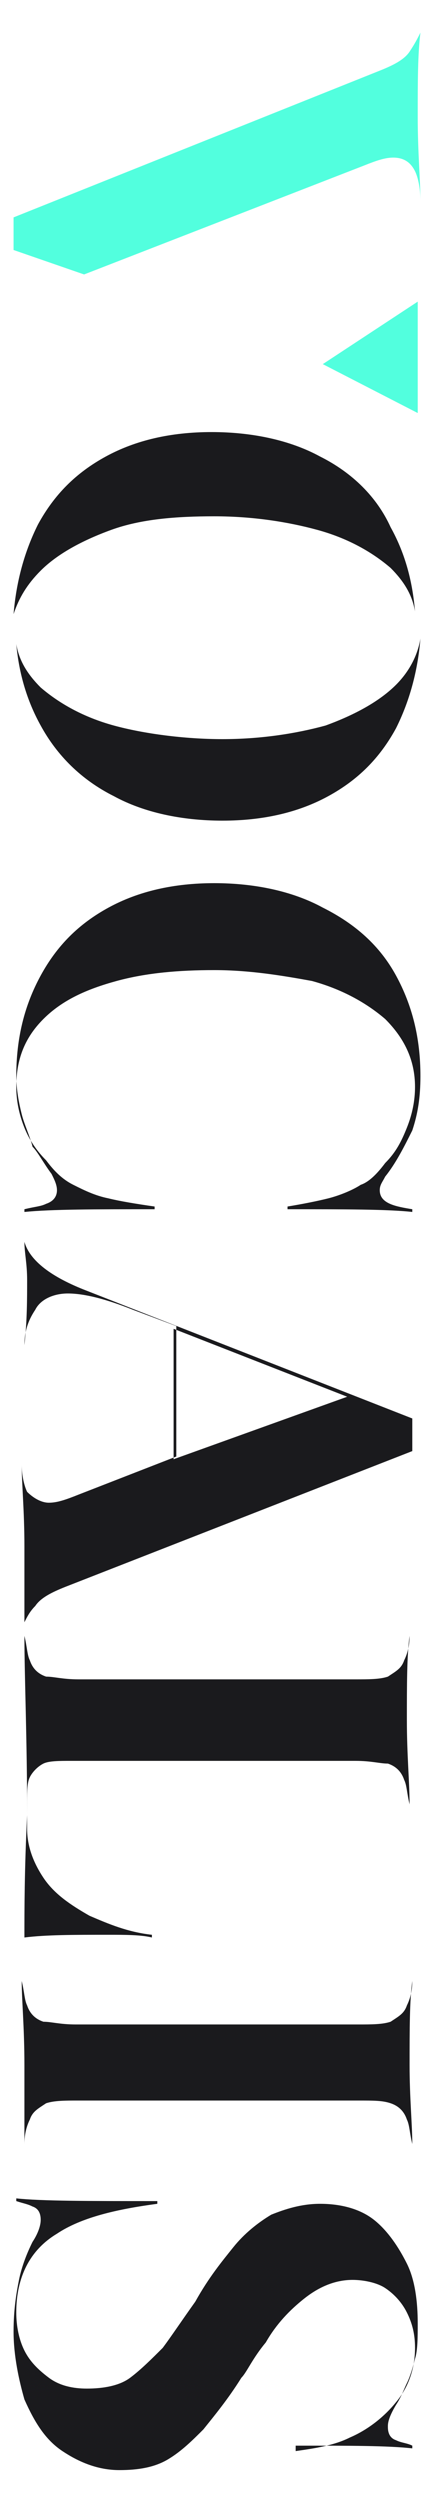
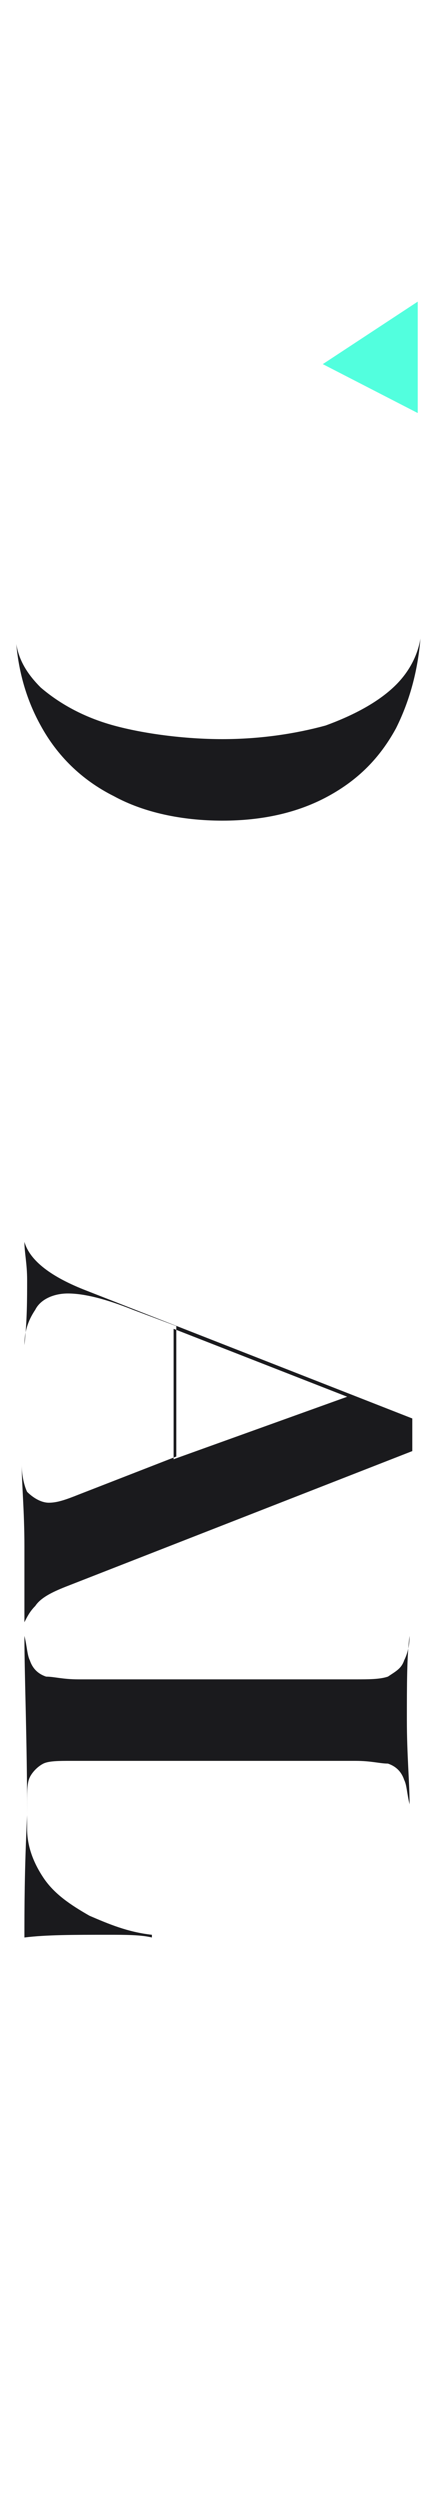
<svg xmlns="http://www.w3.org/2000/svg" version="1.1" id="Layer_1" x="0px" y="0px" viewBox="0 0 16 92" style="enable-background:new 0 0 16 92;" xml:space="preserve">
  <style type="text/css">
	.st0{fill:#1A1A1D;}
	.st1{fill:#52FFDE;}
</style>
  <g>
    <g>
      <g>
-         <path class="st0" d="M11.8,16.8c-1.1-0.6-2.5-0.9-4-0.9c-1.5,0-2.8,0.3-3.9,0.9S2,18.2,1.4,19.3c-0.5,1-0.8,2.1-0.9,3.3     C0.7,22,1,21.5,1.5,21c0.6-0.6,1.5-1.1,2.6-1.5C5.2,19.1,6.5,19,7.9,19c1.4,0,2.7,0.2,3.8,0.5c1.1,0.3,2,0.8,2.7,1.4     c0.5,0.5,0.8,1,0.9,1.6c-0.1-1.2-0.4-2.2-0.9-3.1C13.9,18.3,13,17.4,11.8,16.8z" />
        <path class="st0" d="M4.2,29.3c1.1,0.6,2.5,0.9,4,0.9c1.5,0,2.8-0.3,3.9-0.9c1.1-0.6,1.9-1.4,2.5-2.5c0.5-1,0.8-2.1,0.9-3.3     c-0.1,0.6-0.4,1.2-0.9,1.7c-0.6,0.6-1.5,1.1-2.6,1.5c-1.1,0.3-2.4,0.5-3.8,0.5S5.3,27,4.2,26.7c-1.1-0.3-2-0.8-2.7-1.4     c-0.5-0.5-0.8-1-0.9-1.6c0.1,1.1,0.4,2.1,0.9,3C2.1,27.8,3,28.7,4.2,29.3z" />
      </g>
-       <path class="st0" d="M1.9,43.2c0.1,0.2,0.2,0.4,0.2,0.6S2,44.2,1.7,44.3c-0.2,0.1-0.4,0.1-0.8,0.2v0.1c1-0.1,2.6-0.1,4.8-0.1v-0.1    C5,44.3,4.4,44.2,4,44.1c-0.5-0.1-0.9-0.3-1.3-0.5s-0.7-0.5-1-0.9c-0.3-0.3-0.6-0.7-0.8-1.2c-0.2-0.5-0.3-1-0.3-1.5    c0-1,0.3-1.8,1-2.5c0.7-0.7,1.6-1.1,2.7-1.4c1.1-0.3,2.3-0.4,3.6-0.4s2.5,0.2,3.6,0.4c1.1,0.3,2,0.8,2.7,1.4    c0.7,0.7,1.1,1.5,1.1,2.5c0,0.5-0.1,1-0.3,1.5s-0.4,0.9-0.8,1.3c-0.3,0.4-0.6,0.7-0.9,0.8c-0.3,0.2-0.8,0.4-1.2,0.5    c-0.4,0.1-0.9,0.2-1.5,0.3v0.1c2.1,0,3.7,0,4.6,0.1v-0.1c-0.6-0.1-1.2-0.2-1.2-0.7c0-0.2,0.1-0.3,0.2-0.5c0.4-0.5,0.7-1.1,1-1.7    c0.2-0.6,0.3-1.2,0.3-2c0-1.4-0.3-2.6-0.9-3.7c-0.6-1.1-1.5-1.9-2.7-2.5c-1.1-0.6-2.5-0.9-4-0.9c-1.5,0-2.8,0.3-3.9,0.9    c-1.1,0.6-1.9,1.4-2.5,2.5c-0.6,1.1-0.9,2.3-0.9,3.7c0,0.5,0.1,1,0.2,1.4c0.1,0.4,0.3,0.8,0.4,1.2C1.4,42.4,1.6,42.8,1.9,43.2z" />
      <path class="st0" d="M0.9,59.7L0.9,59.7c0.1-0.2,0.2-0.4,0.4-0.6c0.2-0.3,0.6-0.5,1.1-0.7l12.8-5c0-0.3,0-0.8,0-1.2l-12-4.7    c-1.3-0.5-2.1-1.1-2.3-1.8h0c0,0.4,0.1,0.8,0.1,1.4c0,0.7,0,1.5-0.1,2.4l0,0c0-0.6,0.2-1,0.4-1.3c0.2-0.4,0.7-0.6,1.2-0.6    c0.6,0,1.4,0.2,2.4,0.6l1.6,0.6v4.8L2.9,55c-0.5,0.2-0.8,0.3-1.1,0.3c-0.3,0-0.6-0.2-0.8-0.4c-0.1-0.2-0.2-0.6-0.2-1l0,0    c0,0.7,0.1,1.7,0.1,3C0.9,57.9,0.9,58.9,0.9,59.7z M6.4,48.9l6.4,2.5l-6.4,2.3V48.9z" />
      <path class="st0" d="M0.9,71.3c0.8-0.1,1.8-0.1,3.1-0.1c0.6,0,1.2,0,1.6,0.1v-0.1c-0.9-0.1-1.6-0.4-2.3-0.7    c-0.7-0.4-1.3-0.8-1.7-1.4c-0.4-0.6-0.6-1.2-0.6-1.8v-1c0-0.4,0-0.7,0.1-0.9c0.1-0.2,0.3-0.4,0.5-0.5c0.2-0.1,0.6-0.1,1-0.1h10.5    c0.6,0,0.9,0.1,1.2,0.1c0.3,0.1,0.5,0.3,0.6,0.6c0.1,0.2,0.1,0.5,0.2,0.9l0,0c0-0.8-0.1-1.8-0.1-3.1c0-1.3,0-2.4,0.1-3.1l0,0    c0,0.4-0.1,0.7-0.2,0.9c-0.1,0.3-0.3,0.4-0.6,0.6c-0.3,0.1-0.7,0.1-1.2,0.1H2.9c-0.6,0-0.9-0.1-1.2-0.1c-0.3-0.1-0.5-0.3-0.6-0.6    c-0.1-0.2-0.1-0.5-0.2-0.9l0,0C0.9,61.7,1,64,1,66.8C0.9,68.8,0.9,70.3,0.9,71.3z" />
-       <path class="st0" d="M0.9,78.9L0.9,78.9c0-0.4,0.1-0.7,0.2-0.9c0.1-0.3,0.3-0.4,0.6-0.6c0.3-0.1,0.7-0.1,1.2-0.1h10.3    c0.6,0,0.9,0,1.2,0.1c0.3,0.1,0.5,0.3,0.6,0.6c0.1,0.2,0.1,0.5,0.2,0.9l0,0c0-0.7-0.1-1.7-0.1-2.9c0-1.3,0-2.4,0.1-3.1l0,0    c0,0.4-0.1,0.7-0.2,0.9c-0.1,0.3-0.3,0.4-0.6,0.6c-0.3,0.1-0.7,0.1-1.2,0.1H2.8c-0.6,0-0.9-0.1-1.2-0.1c-0.3-0.1-0.5-0.3-0.6-0.6    c-0.1-0.2-0.1-0.5-0.2-0.9l0,0c0,0.7,0.1,1.7,0.1,3.1C0.9,77.2,0.9,78.2,0.9,78.9z" />
-       <path class="st0" d="M2.3,90.2c0.6,0.4,1.3,0.7,2.1,0.7c0.7,0,1.3-0.1,1.8-0.4c0.5-0.3,0.9-0.7,1.3-1.1c0.4-0.5,0.9-1.1,1.4-1.9    c0.2-0.2,0.4-0.7,0.9-1.3c0.4-0.7,0.9-1.2,1.4-1.6c0.5-0.4,1.1-0.7,1.8-0.7c0.4,0,0.9,0.1,1.2,0.3c0.3,0.2,0.6,0.5,0.8,0.9    c0.2,0.4,0.3,0.8,0.3,1.3c0,0.7-0.2,1.4-0.7,2c-0.4,0.5-1,1-1.7,1.3c-0.6,0.3-1.3,0.4-2,0.5V90c2,0,3.4,0,4.3,0.1V90    c-0.2-0.1-0.4-0.1-0.6-0.2c-0.3-0.1-0.3-0.4-0.3-0.5s0-0.3,0.3-0.8c0.2-0.3,0.3-0.6,0.4-0.8c0.1-0.2,0.2-0.5,0.3-0.9    c0.1-0.3,0.1-0.8,0.1-1.3c0-0.8-0.1-1.6-0.4-2.2s-0.7-1.2-1.2-1.6c-0.5-0.4-1.2-0.6-2-0.6c-0.7,0-1.3,0.2-1.8,0.4    c-0.5,0.3-1,0.7-1.4,1.2c-0.4,0.5-0.9,1.1-1.4,2c-0.5,0.7-0.9,1.3-1.2,1.7c-0.4,0.4-0.8,0.8-1.2,1.1c-0.4,0.3-1,0.4-1.6,0.4    c-0.5,0-1-0.1-1.4-0.4s-0.7-0.6-0.9-1s-0.3-0.9-0.3-1.4c0-1.3,0.5-2.3,1.5-2.9c0.9-0.6,2.2-0.9,3.7-1.1v-0.1c-2.5,0-4.3,0-5.2-0.1    v0.1c0.3,0.1,0.4,0.1,0.6,0.2c0.3,0.1,0.3,0.4,0.3,0.5c0,0.2-0.1,0.5-0.3,0.8c-0.2,0.4-0.4,0.9-0.5,1.4c-0.1,0.5-0.2,1.1-0.2,1.9    c0,0.9,0.2,1.8,0.4,2.5C1.3,89.2,1.7,89.8,2.3,90.2z" />
-       <path class="st1" d="M15.5,1.2L15.5,1.2c-0.1,0.2-0.2,0.4-0.4,0.7c-0.2,0.3-0.6,0.5-1.1,0.7L0.5,8c0,0.2,0,0.3,0,0.6    c0,0.3,0,0.4,0,0.6l2.6,0.9l10.3-4c0.5-0.2,0.8-0.3,1.1-0.3c0.5,0,0.7,0.3,0.8,0.5c0.1,0.2,0.2,0.6,0.2,1.1l0,0    c0-0.7-0.1-1.8-0.1-3.1C15.4,3,15.4,2,15.5,1.2z" />
    </g>
    <polygon class="st1" points="11.9,13.4 15.4,11.1 15.4,15.2  " />
  </g>
</svg>